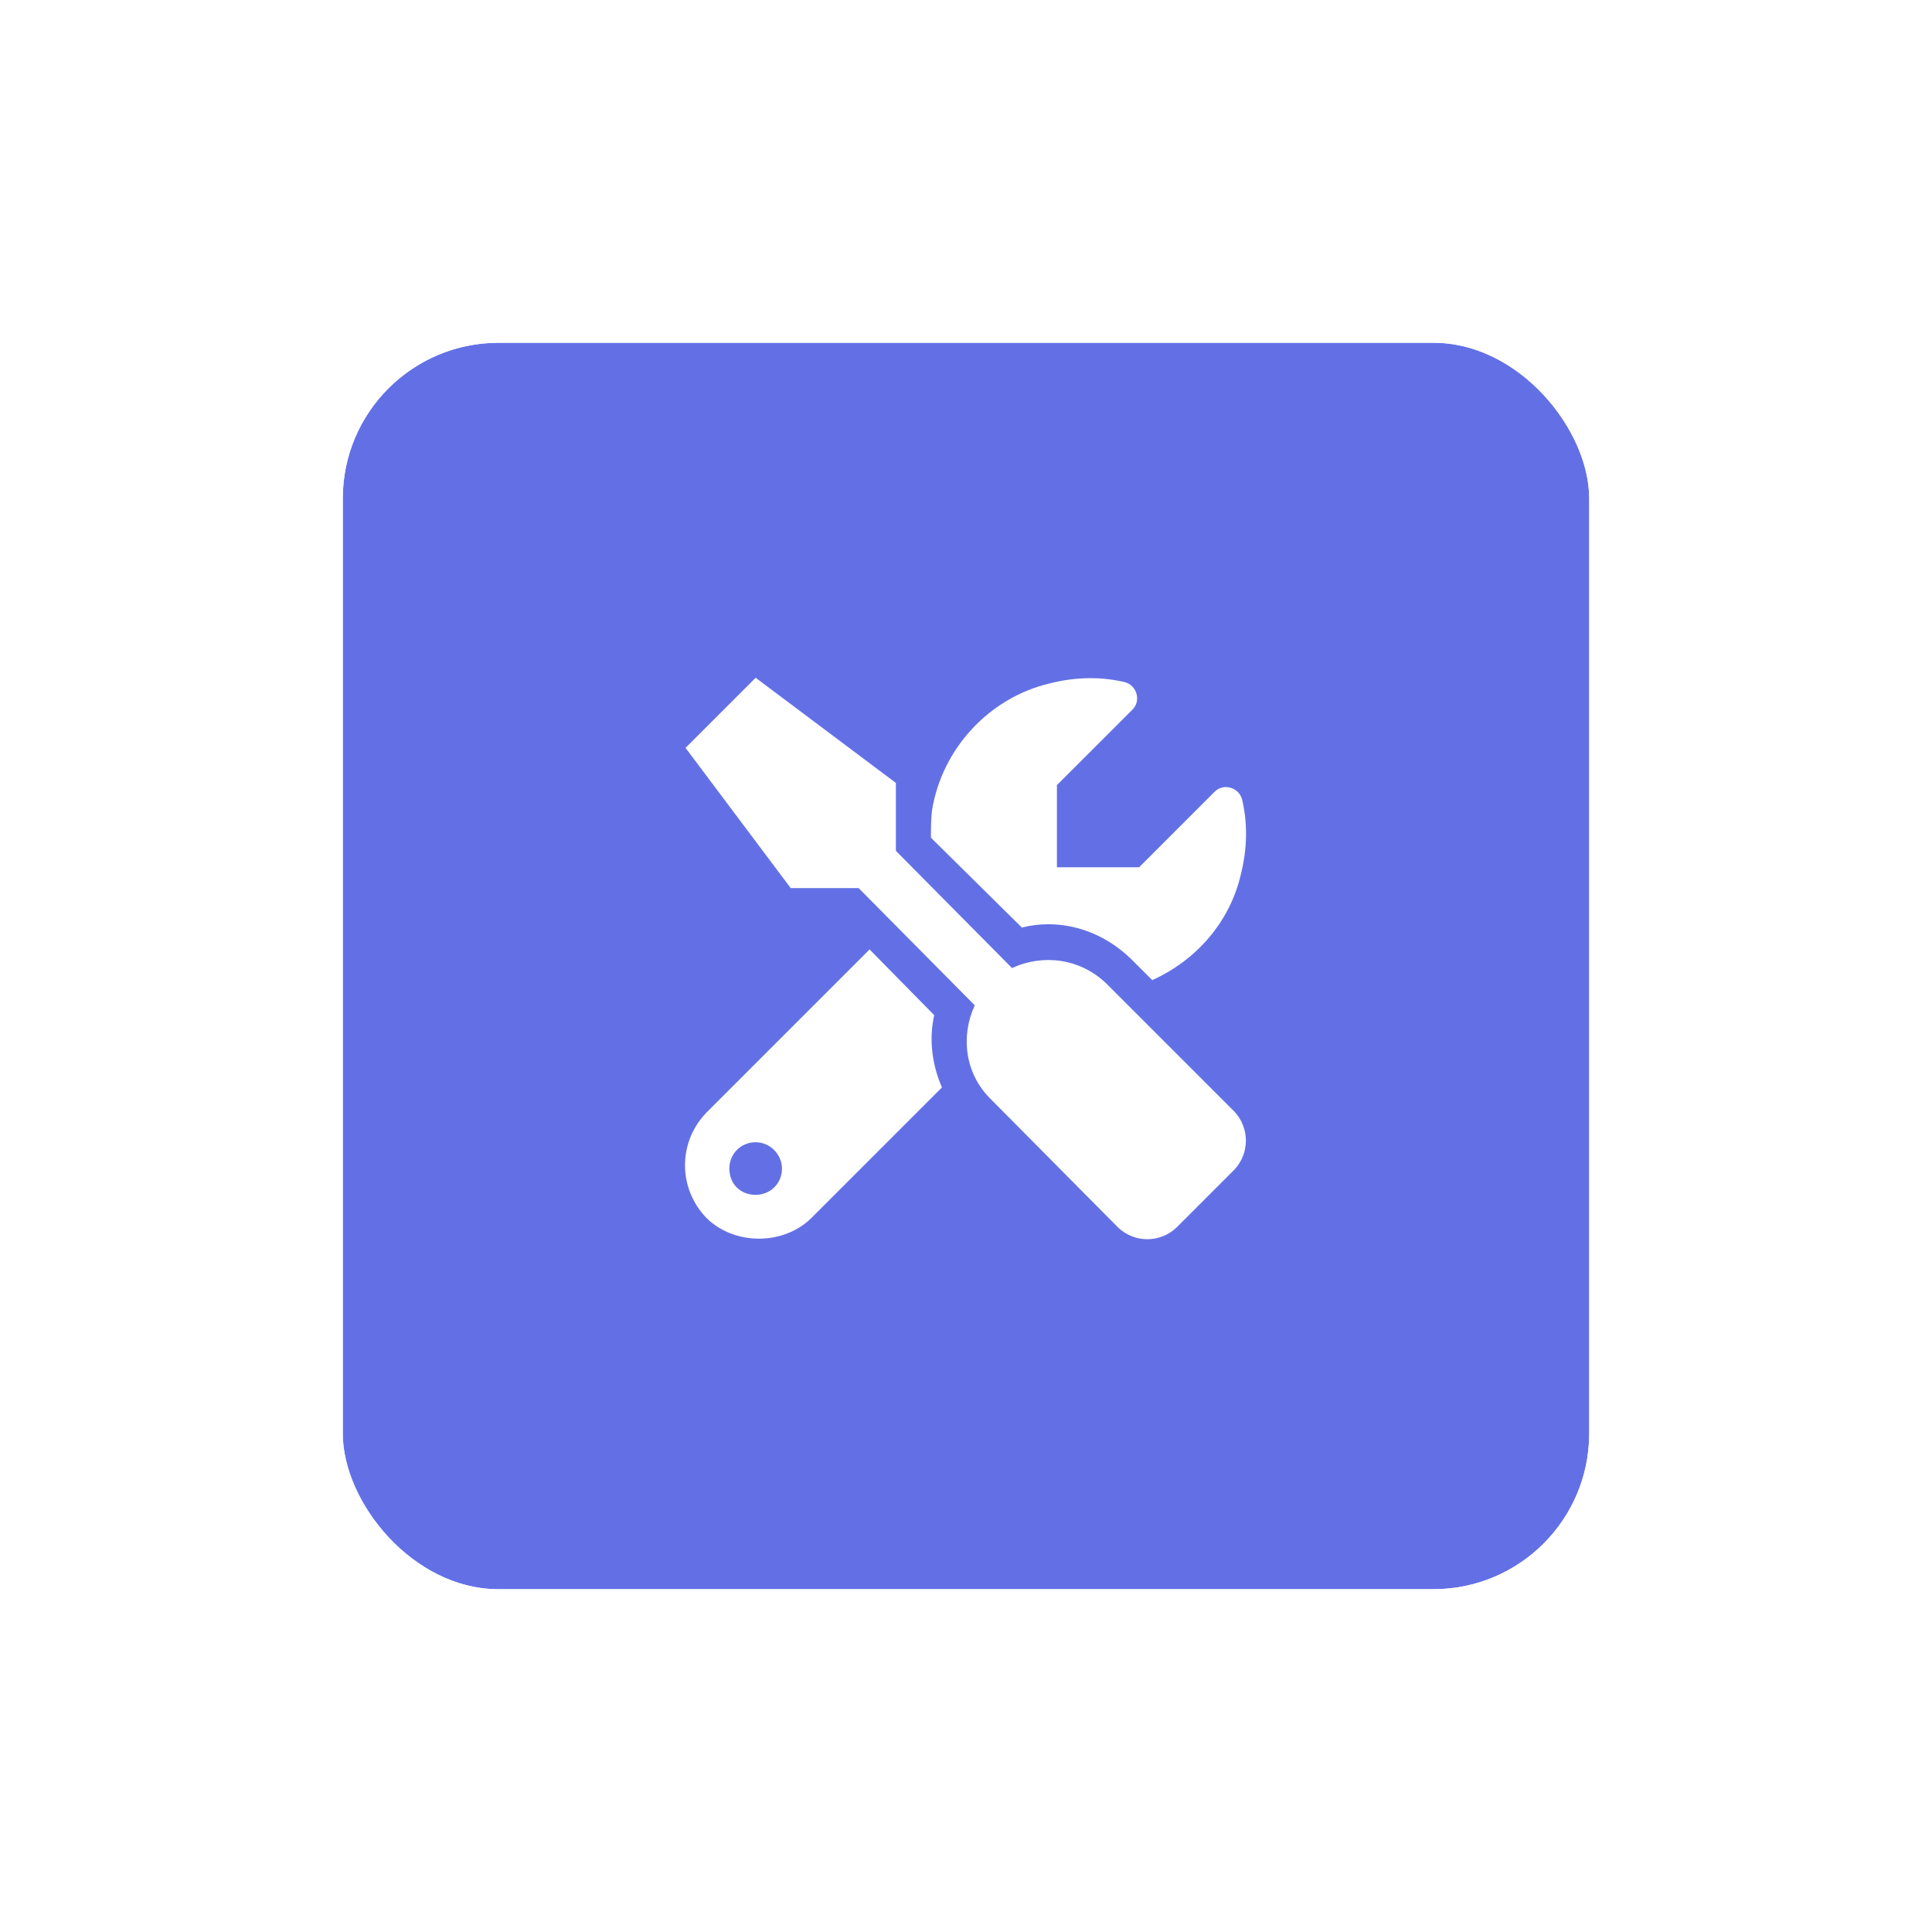
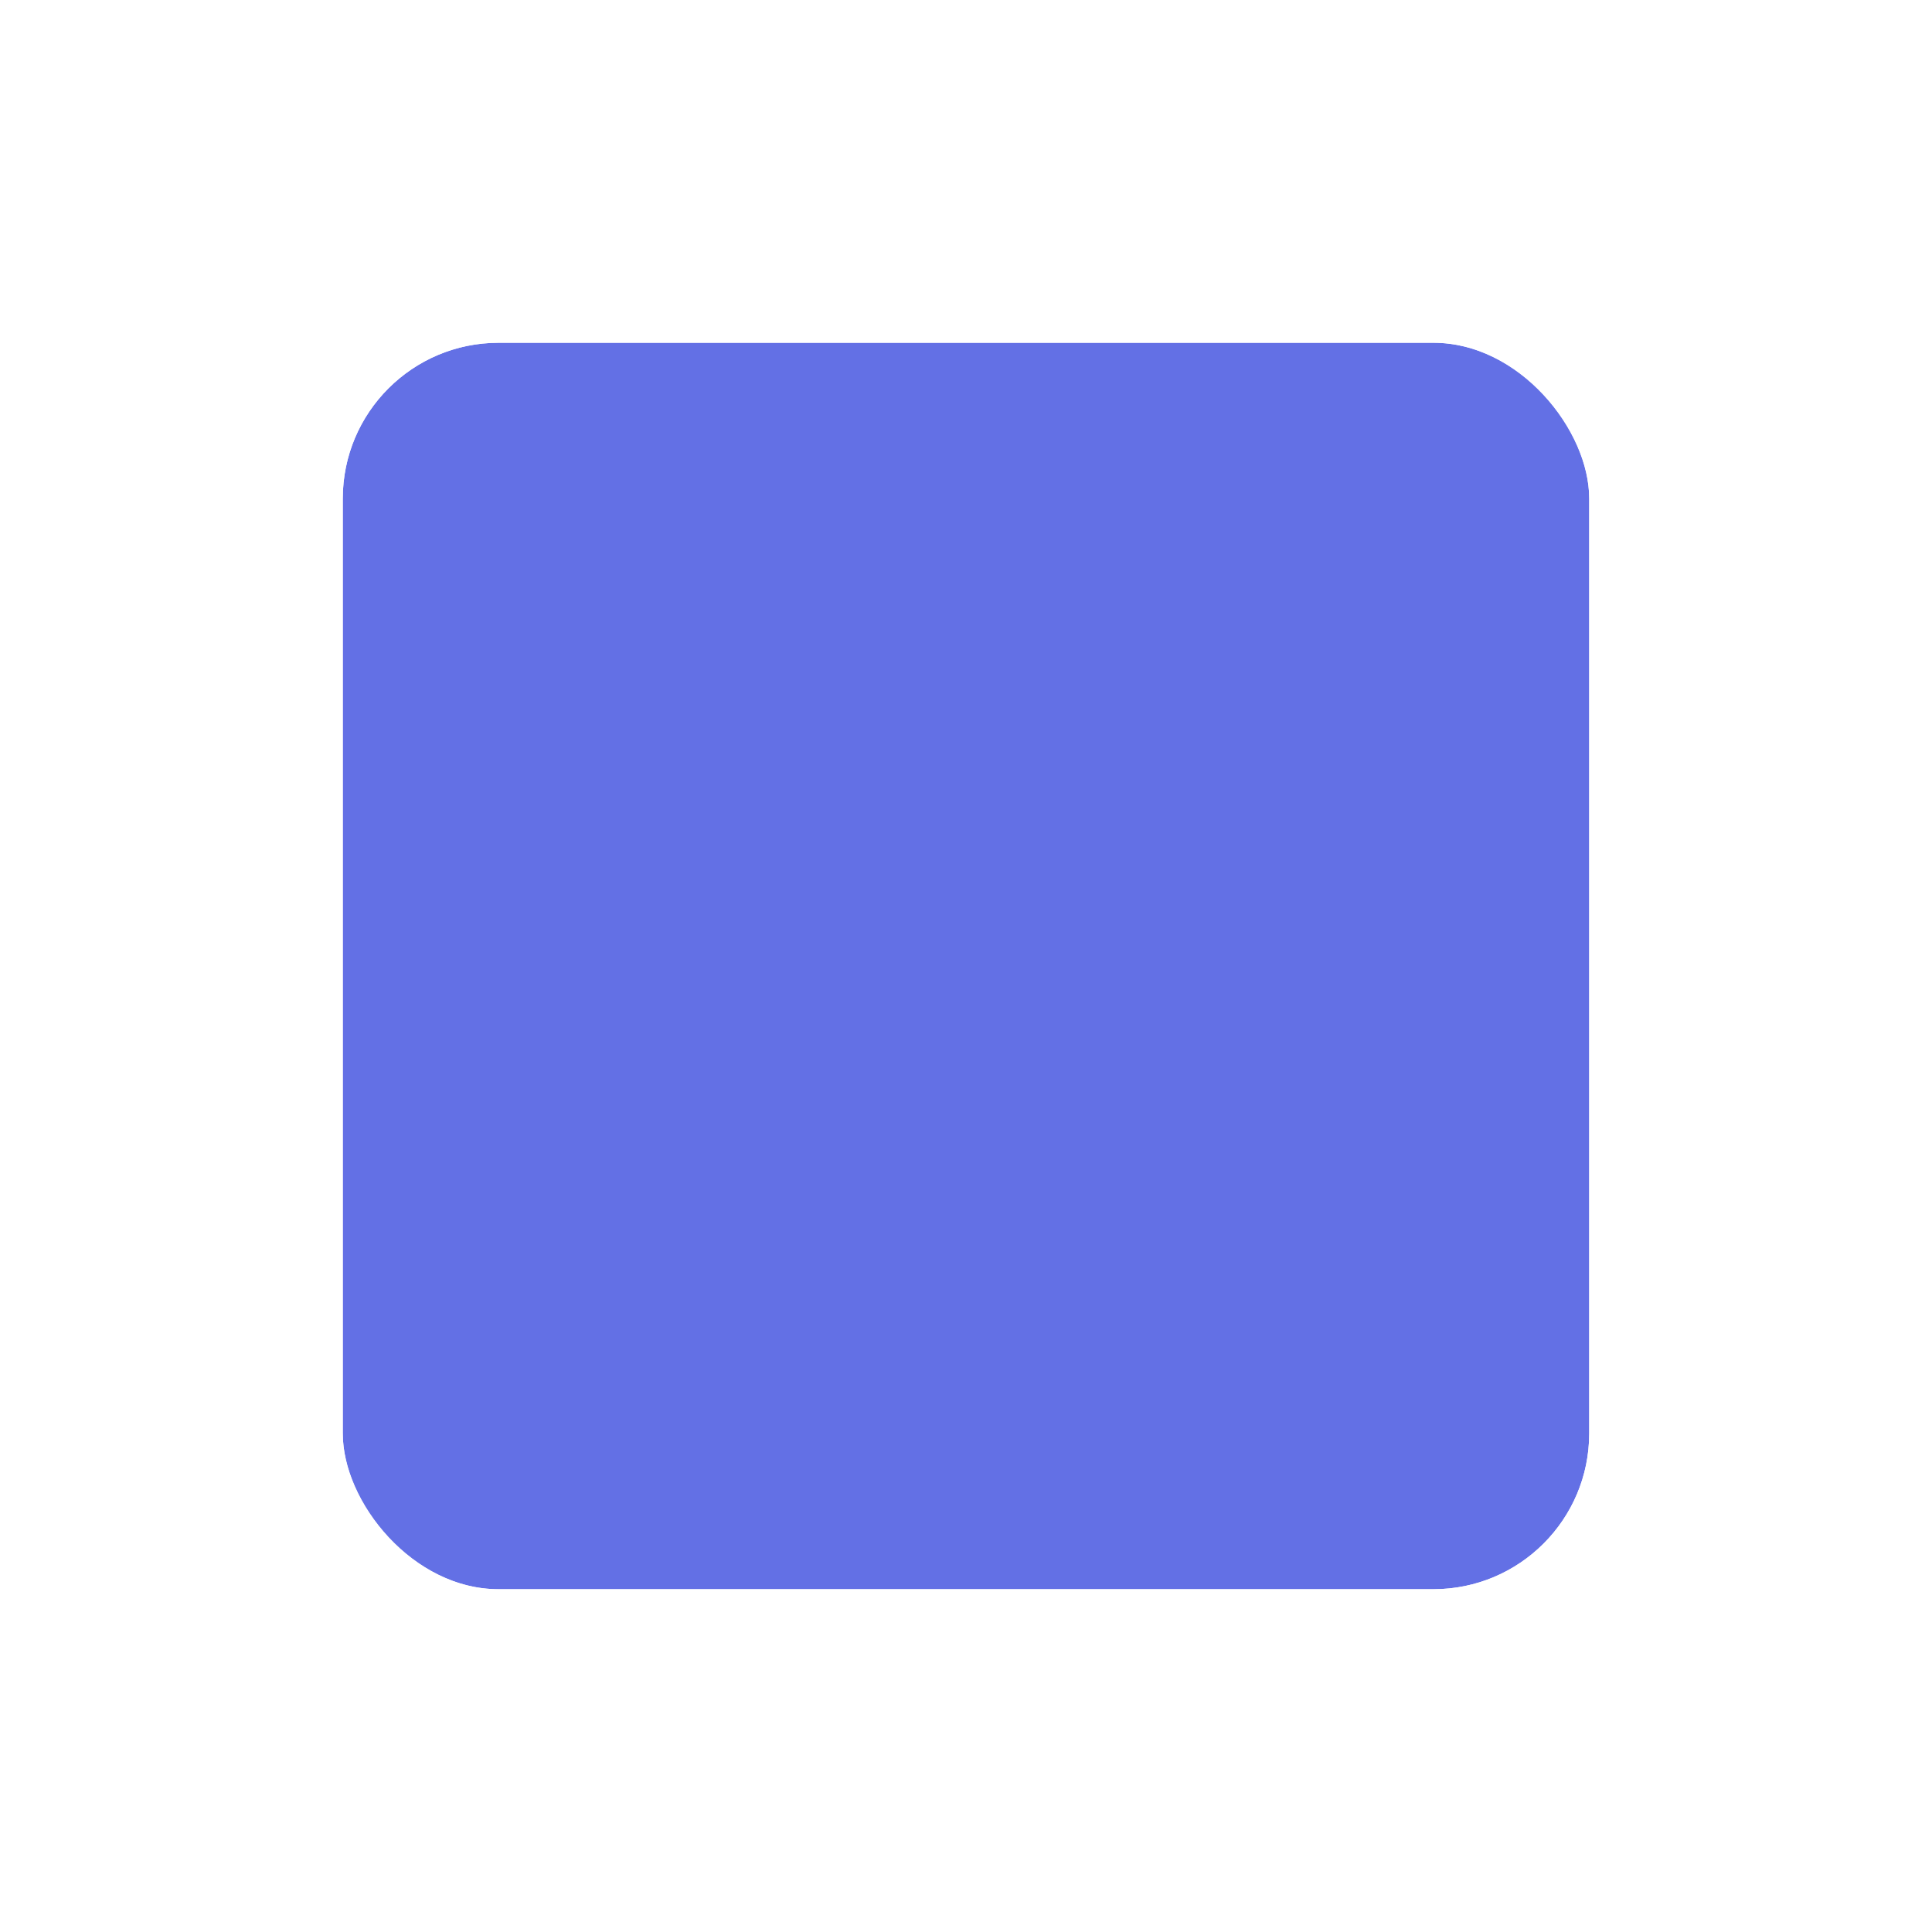
<svg xmlns="http://www.w3.org/2000/svg" width="62" height="62" viewBox="0 0 62 62" fill="none">
  <g filter="url(#filter0_d_5018_8555)">
    <rect x="11" y="7" width="40" height="40" rx="5" fill="#6370E5" />
-     <path d="M33.637 25.66C34.656 25.66 35.57 26.082 36.273 26.75L36.977 27.453C38.383 26.82 39.473 25.59 39.824 24.043C40.035 23.199 40.035 22.391 39.859 21.652C39.754 21.266 39.262 21.125 38.98 21.406L36.555 23.832H33.918V21.195L36.344 18.77C36.625 18.488 36.484 17.996 36.098 17.891C35.359 17.715 34.551 17.715 33.707 17.926C31.738 18.383 30.227 20.035 29.91 22.004C29.875 22.285 29.875 22.602 29.875 22.883L32.793 25.766C33.074 25.695 33.355 25.66 33.637 25.66ZM35.5 27.559C34.656 26.75 33.461 26.609 32.477 27.066L28.75 23.305V21.125L24.25 17.75L22 20L25.375 24.5H27.555L31.281 28.262C30.824 29.246 30.965 30.441 31.773 31.25L35.887 35.398C36.414 35.891 37.223 35.891 37.75 35.398L39.613 33.535C40.105 33.008 40.105 32.199 39.613 31.672L35.5 27.559ZM29.98 28.578L27.906 26.469L22.668 31.707C21.754 32.656 21.754 34.133 22.668 35.082C23.125 35.539 23.758 35.75 24.355 35.75C24.953 35.75 25.586 35.539 26.043 35.082L30.227 30.898C29.91 30.16 29.805 29.352 29.98 28.578ZM24.25 34.344C23.758 34.344 23.406 33.992 23.406 33.5C23.406 33.043 23.758 32.656 24.25 32.656C24.707 32.656 25.094 33.043 25.094 33.5C25.094 33.992 24.707 34.344 24.25 34.344Z" fill="white" />
    <rect x="10.529" y="6.529" width="40.941" height="40.941" rx="5.471" stroke="white" stroke-width="0.941" />
  </g>
  <defs>
    <filter id="filter0_d_5018_8555" x="0.059" y="0.059" width="61.882" height="61.882" filterUnits="userSpaceOnUse" color-interpolation-filters="sRGB">
      <feFlood flood-opacity="0" result="BackgroundImageFix" />
      <feColorMatrix in="SourceAlpha" type="matrix" values="0 0 0 0 0 0 0 0 0 0 0 0 0 0 0 0 0 0 127 0" result="hardAlpha" />
      <feOffset dy="4" />
      <feGaussianBlur stdDeviation="5" />
      <feColorMatrix type="matrix" values="0 0 0 0 0 0 0 0 0 0 0 0 0 0 0 0 0 0 0.25 0" />
      <feBlend mode="normal" in2="BackgroundImageFix" result="effect1_dropShadow_5018_8555" />
      <feBlend mode="normal" in="SourceGraphic" in2="effect1_dropShadow_5018_8555" result="shape" />
    </filter>
  </defs>
</svg>